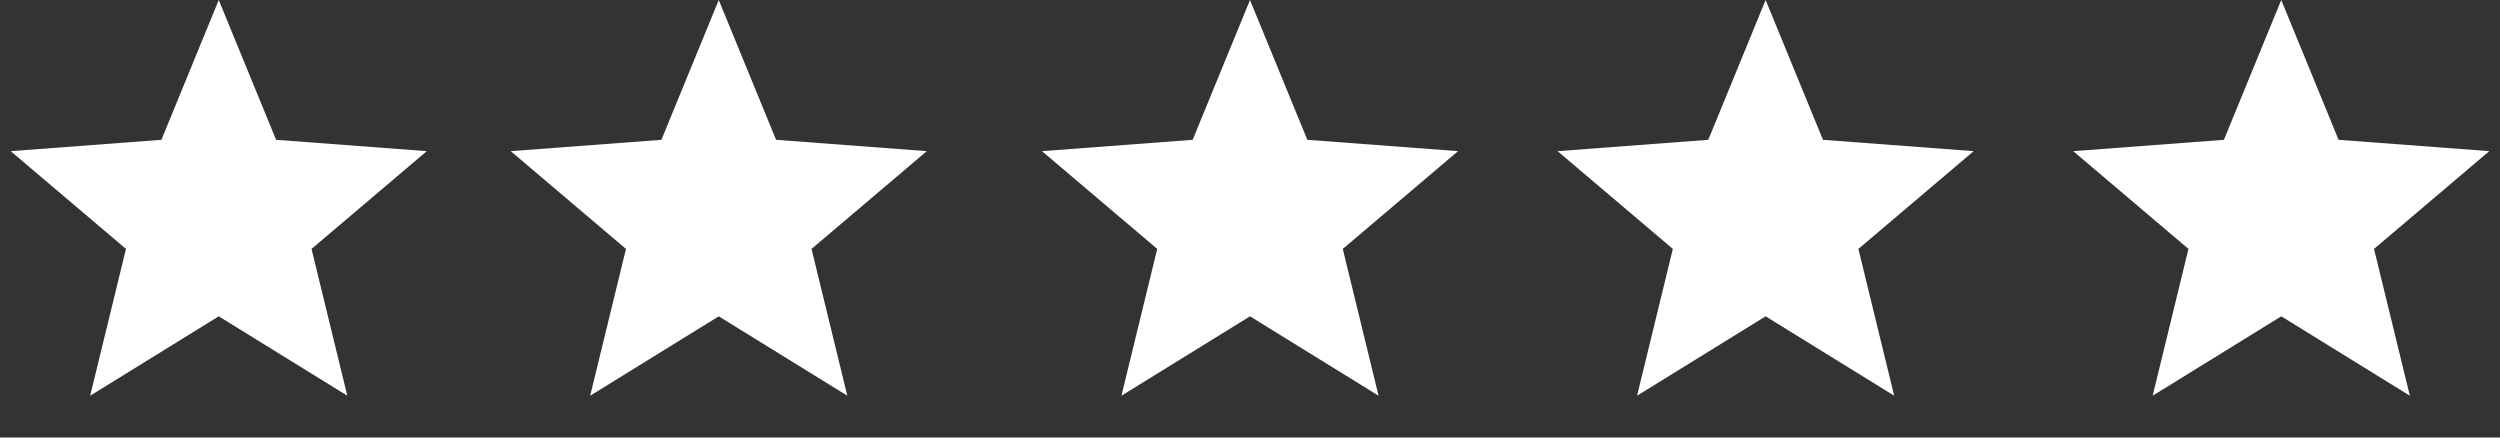
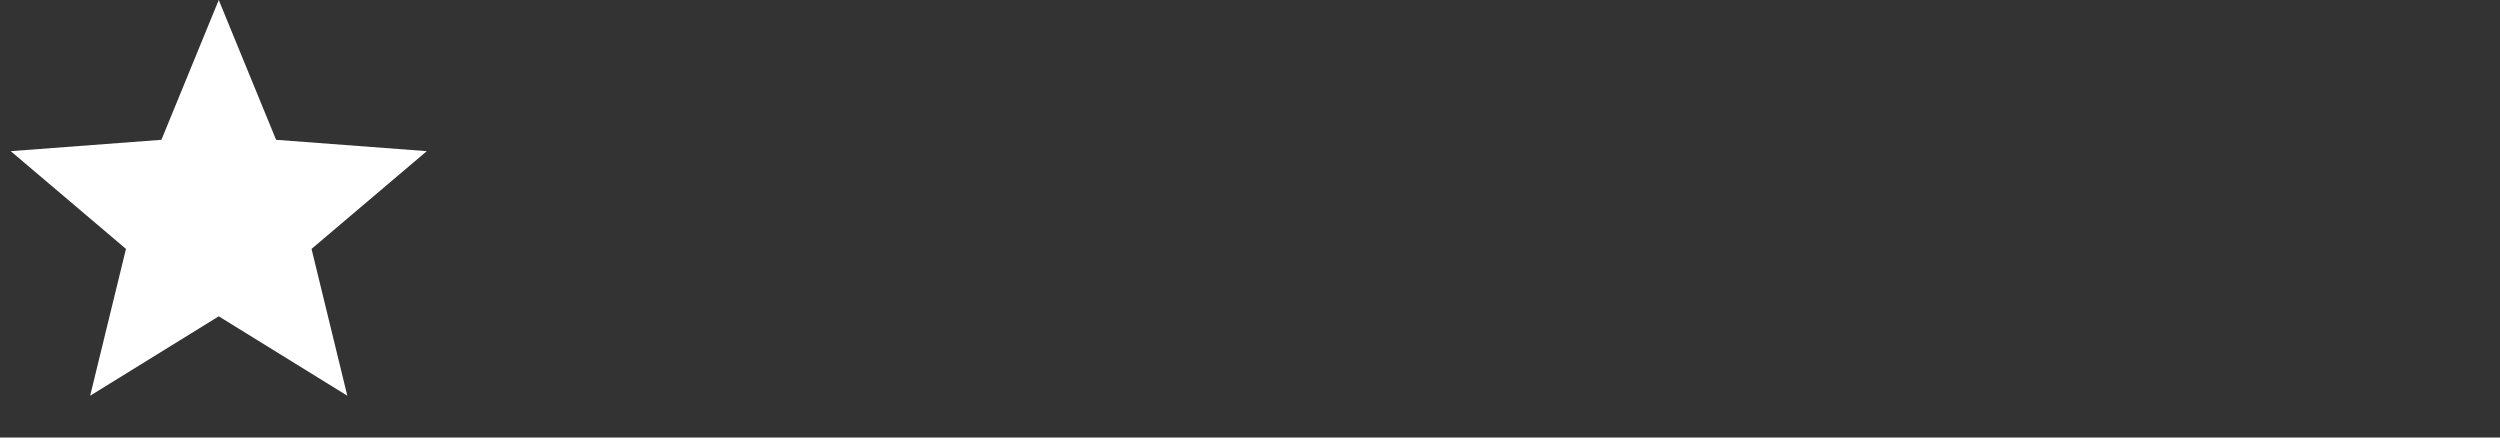
<svg xmlns="http://www.w3.org/2000/svg" fill="none" viewBox="0 0 80 14" height="14" width="80">
  <rect x="0" y="0" width="80" height="14" fill="#333333" stroke="none" />
  <path fill="white" d="M7 0L8.835 4.474L13.657 4.837L9.969 7.965L11.114 12.663L7 10.122L2.885 12.663L4.031 7.965L0.343 4.837L5.165 4.474L7 0Z" />
-   <path fill="white" d="M23 0L24.835 4.474L29.657 4.837L25.969 7.965L27.114 12.663L23 10.122L18.886 12.663L20.031 7.965L16.343 4.837L21.165 4.474L23 0Z" />
-   <path fill="white" d="M40 0L41.835 4.474L46.657 4.837L42.969 7.965L44.114 12.663L40 10.122L35.886 12.663L37.031 7.965L33.343 4.837L38.165 4.474L40 0Z" />
-   <path fill="white" d="M56.5 0L58.335 4.474L63.157 4.837L59.469 7.965L60.614 12.663L56.5 10.122L52.386 12.663L53.531 7.965L49.843 4.837L54.665 4.474L56.5 0Z" />
-   <path fill="white" d="M73 0L74.835 4.474L79.657 4.837L75.969 7.965L77.115 12.663L73 10.122L68.885 12.663L70.031 7.965L66.343 4.837L71.165 4.474L73 0Z" />
</svg>